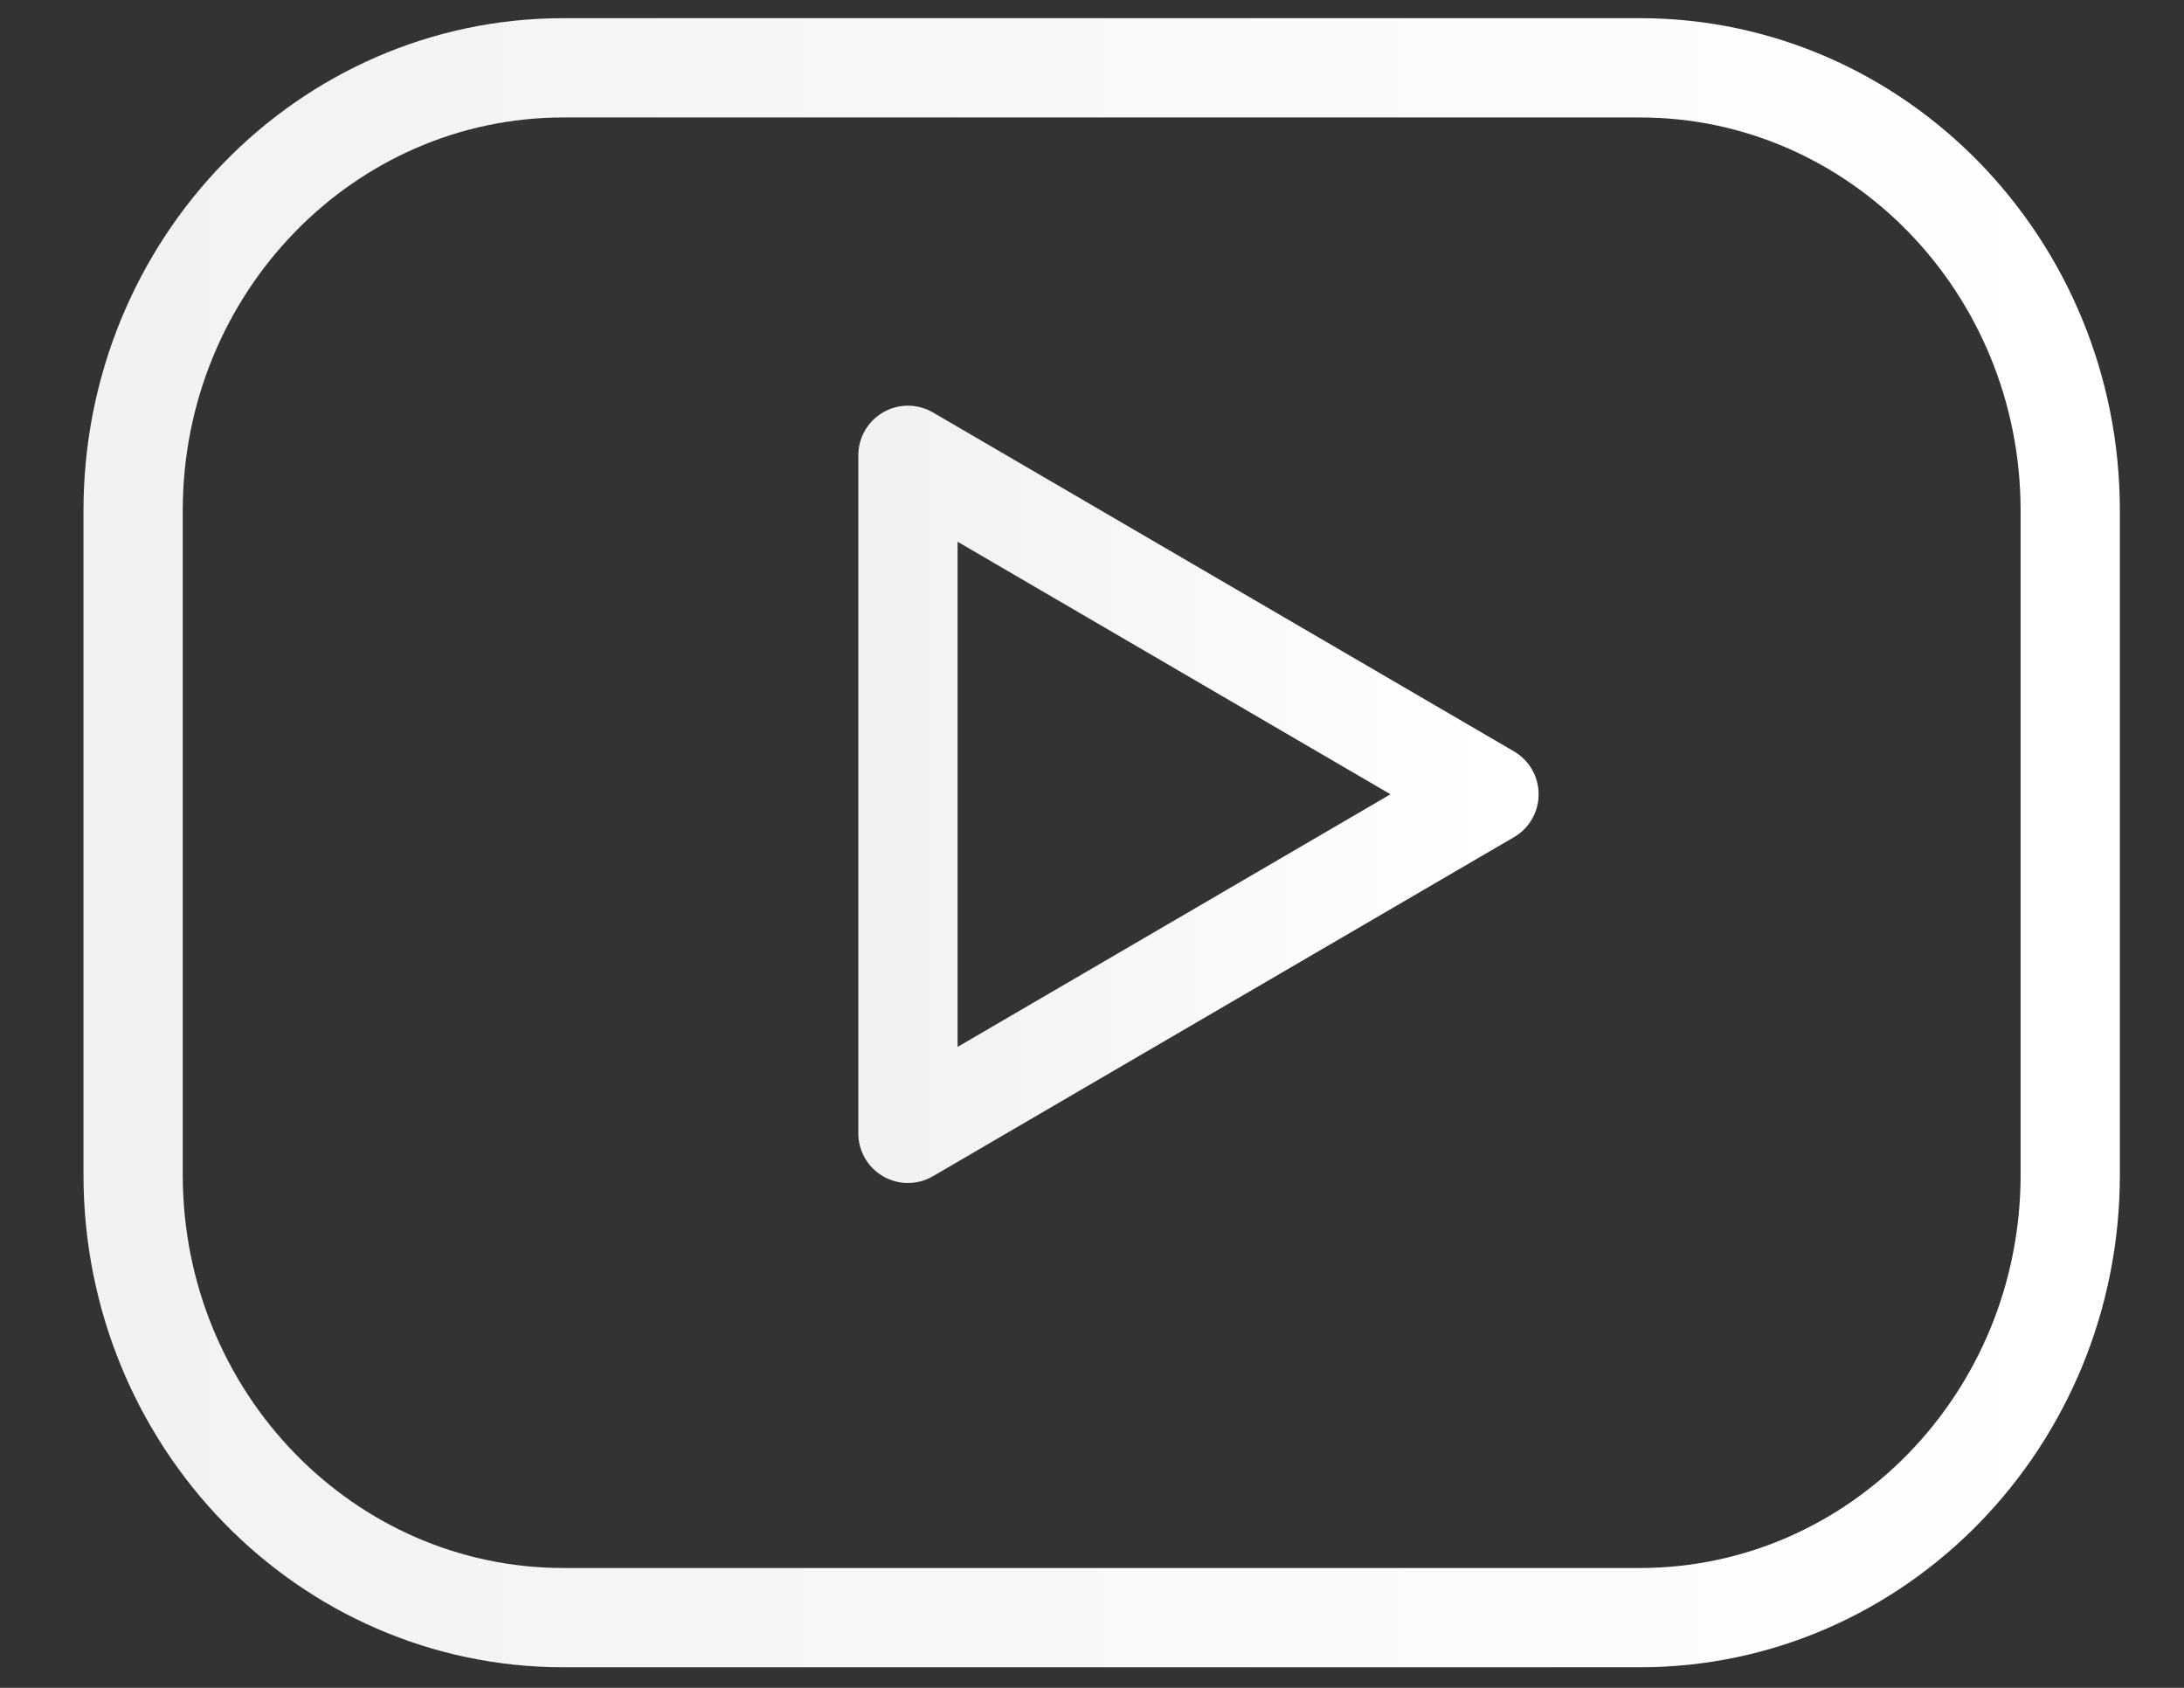
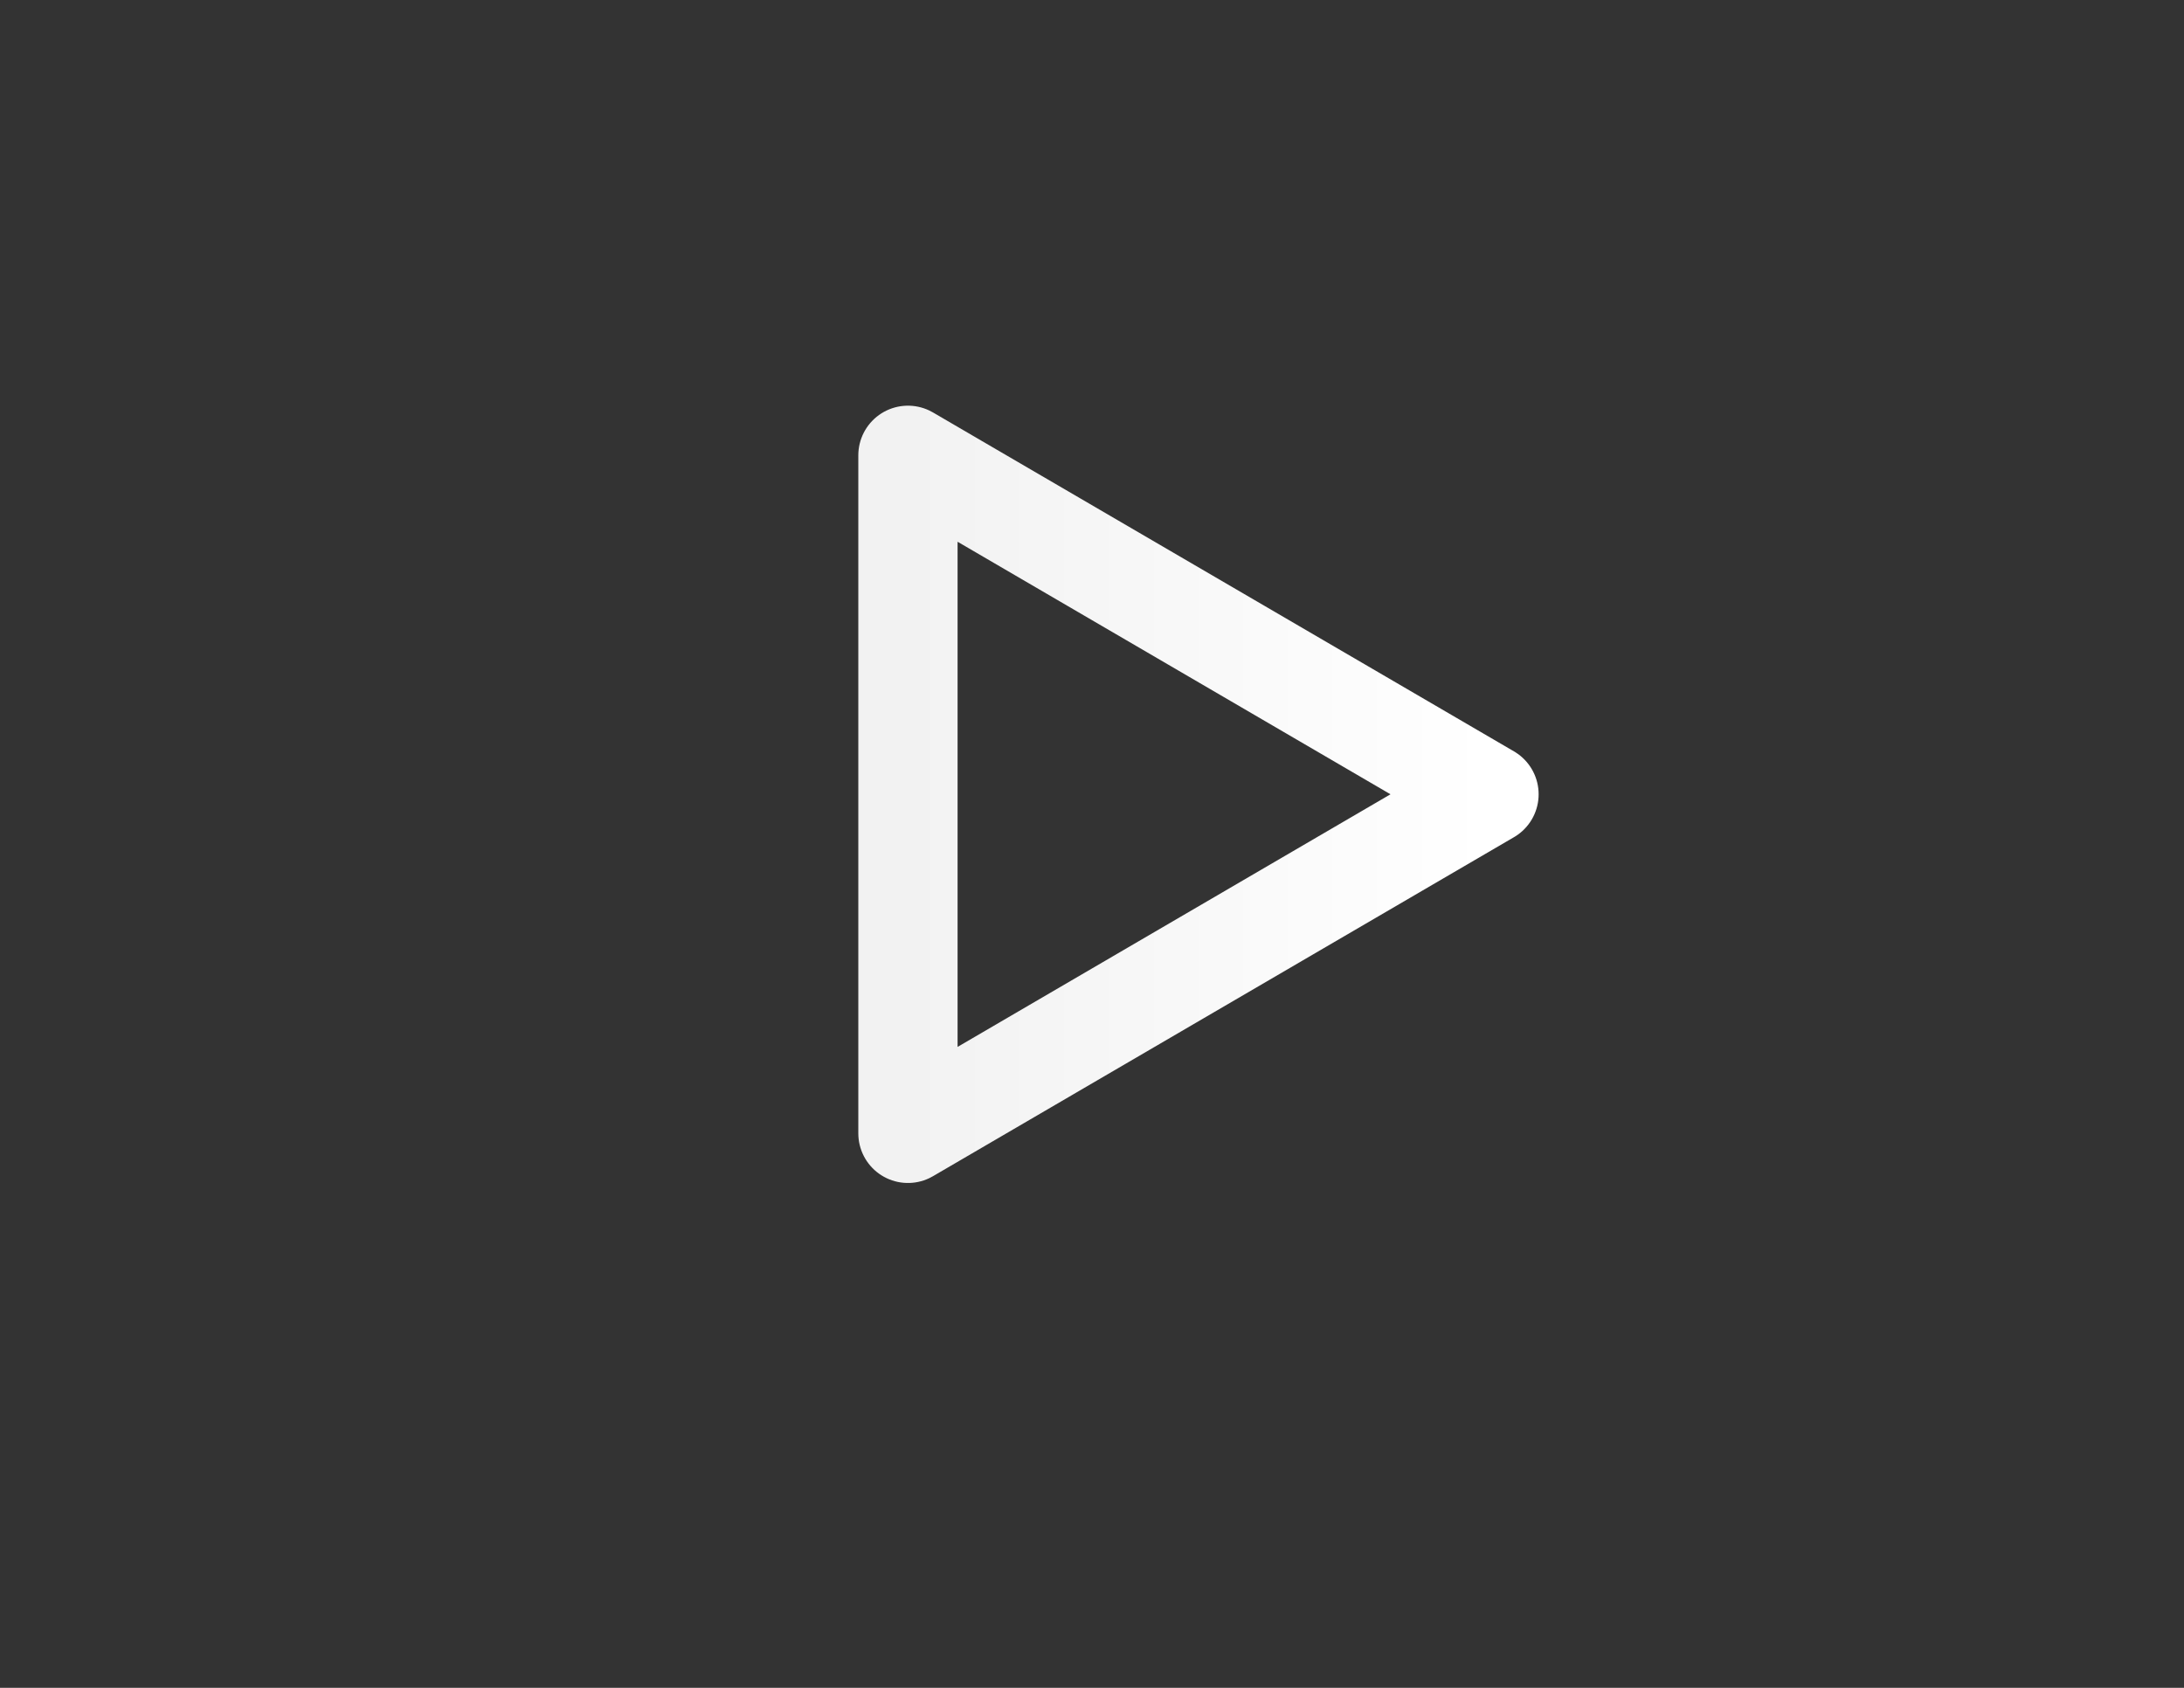
<svg xmlns="http://www.w3.org/2000/svg" width="22" height="17" viewBox="0 0 22 17" fill="none">
  <rect x="0" y="0" width="22" height="17" fill="#333333" stroke="none" />
-   <path d="M16.518 0.683H5.677C3.283 0.683 1.341 2.68 1.341 5.143V11.833C1.341 14.296 3.283 16.293 5.677 16.293H16.518C18.912 16.293 20.854 14.296 20.854 11.833V5.143C20.854 2.68 18.912 0.683 16.518 0.683Z" stroke="url(#paint0_linear_1244_218)" stroke-linecap="round" stroke-linejoin="round" />
  <path d="M9.146 4.586L14.999 8L9.146 11.415V4.586Z" stroke="url(#paint1_linear_1244_218)" stroke-linecap="round" stroke-linejoin="round" />
  <defs>
    <linearGradient id="paint0_linear_1244_218" x1="20.854" y1="9.25" x2="1.341" y2="9.25" gradientUnits="userSpaceOnUse">
      <stop stop-color="white" />
      <stop offset="1" stop-color="#F2F2F2" />
    </linearGradient>
    <linearGradient id="paint1_linear_1244_218" x1="14.999" y1="8.334" x2="9.146" y2="8.334" gradientUnits="userSpaceOnUse">
      <stop stop-color="white" />
      <stop offset="1" stop-color="#F2F2F2" />
    </linearGradient>
  </defs>
</svg>